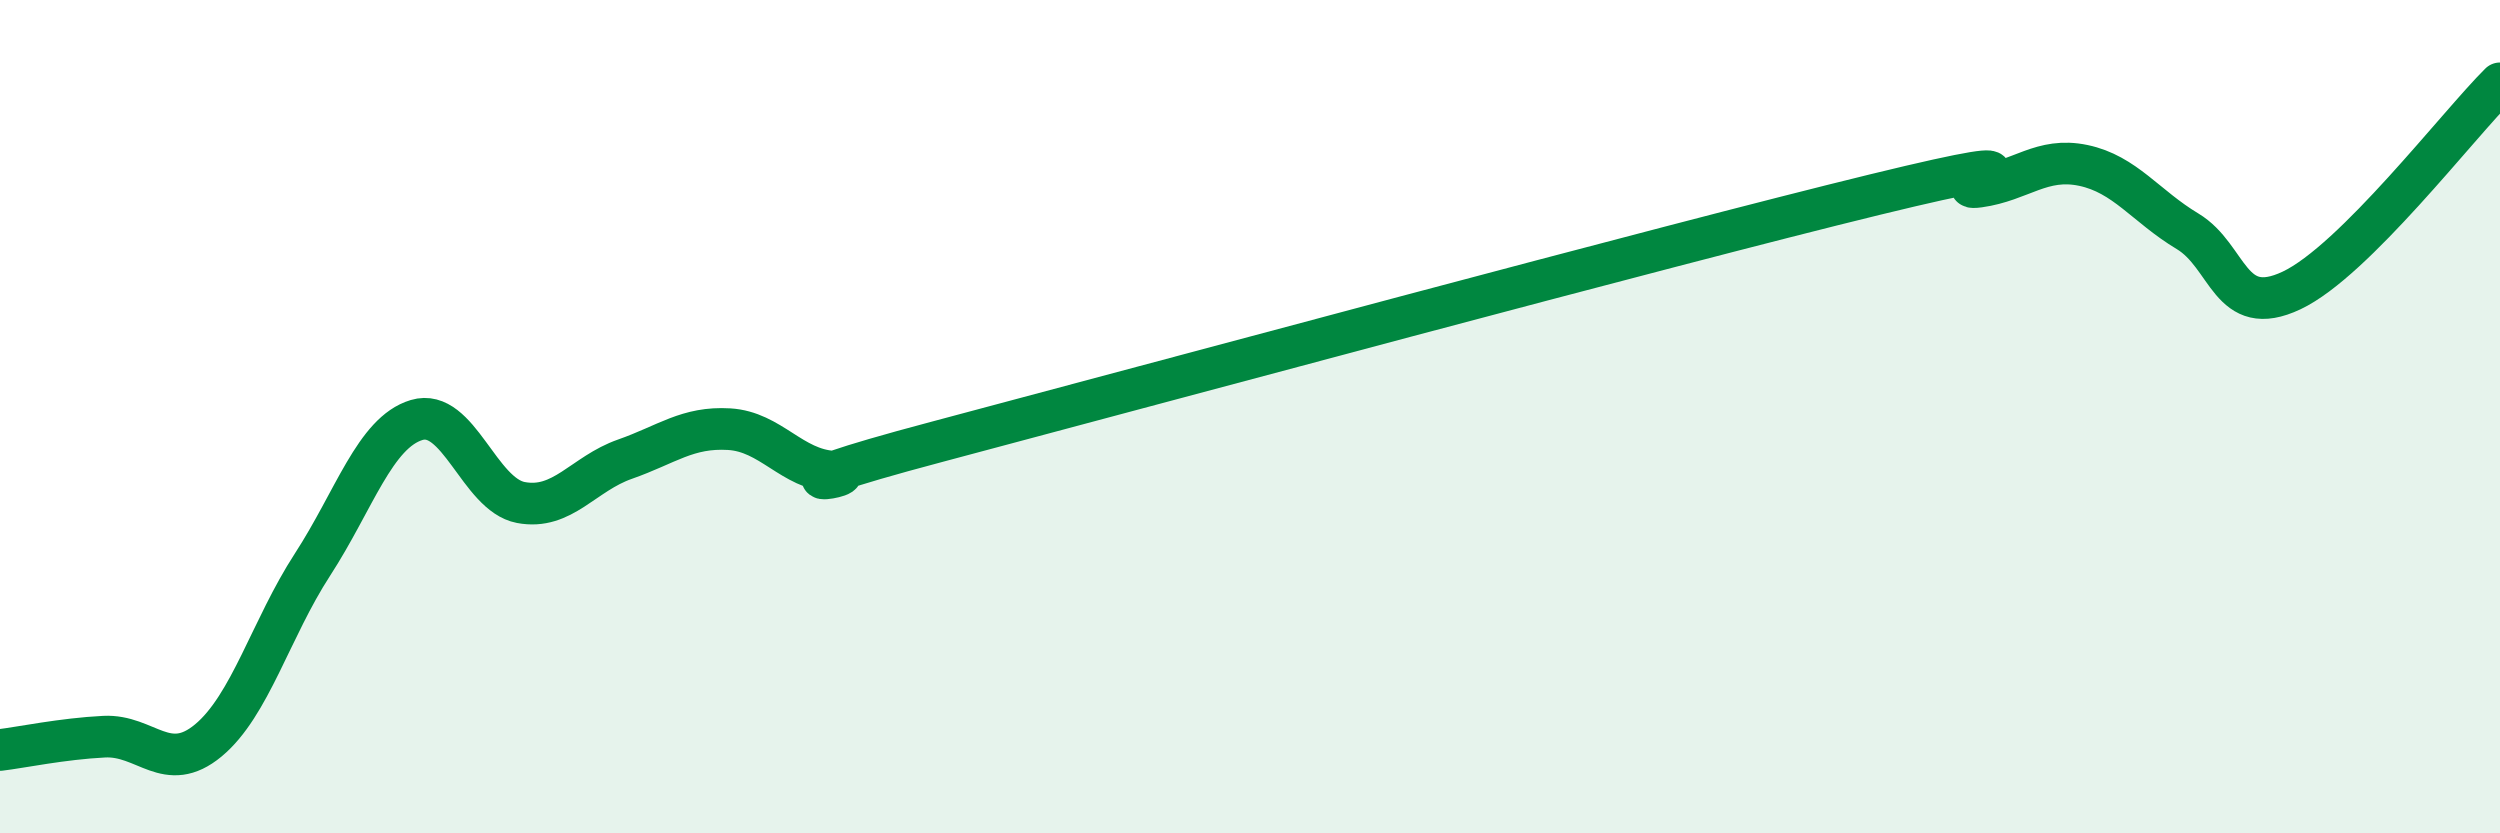
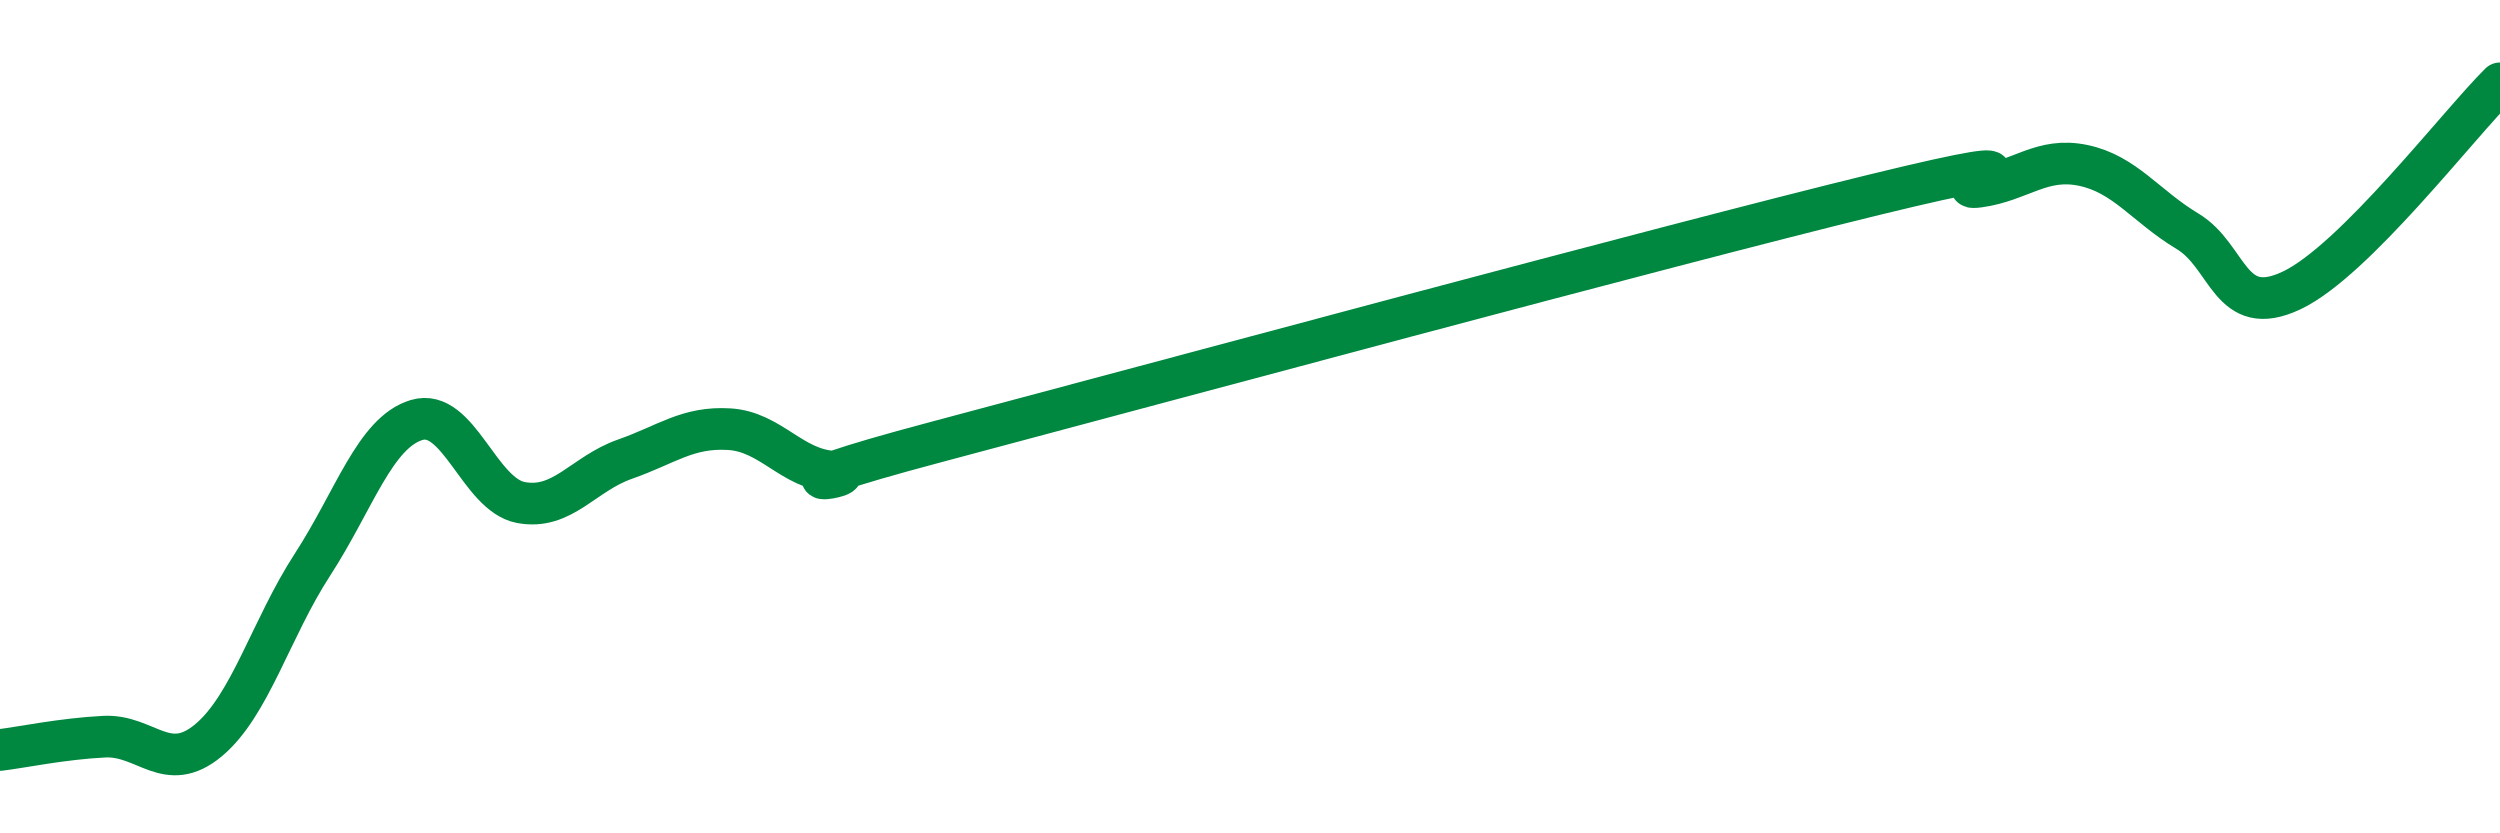
<svg xmlns="http://www.w3.org/2000/svg" width="60" height="20" viewBox="0 0 60 20">
-   <path d="M 0,18 C 0.5,17.94 1.5,17.73 2.5,17.68 C 3.5,17.63 4,18.6 5,17.77 C 6,16.94 6.5,15.09 7.5,13.55 C 8.5,12.01 9,10.38 10,10.08 C 11,9.78 11.5,11.87 12.5,12.06 C 13.5,12.25 14,11.37 15,11.02 C 16,10.67 16.5,10.24 17.5,10.3 C 18.5,10.36 19,11.26 20,11.32 C 21,11.38 17.5,11.93 22.5,10.6 C 27.5,9.27 40,5.89 45,4.67 C 50,3.45 46.5,4.62 47.5,4.48 C 48.5,4.34 49,3.76 50,3.97 C 51,4.18 51.5,4.95 52.5,5.55 C 53.5,6.15 53.5,7.68 55,6.97 C 56.5,6.26 59,2.99 60,2L60 20L0 20Z" fill="#008740" opacity="0.1" stroke-linecap="round" stroke-linejoin="round" />
  <path d="M 0,18 C 0.5,17.94 1.5,17.73 2.5,17.68 C 3.5,17.63 4,18.6 5,17.77 C 6,16.94 6.5,15.09 7.5,13.55 C 8.5,12.01 9,10.38 10,10.08 C 11,9.78 11.5,11.87 12.5,12.06 C 13.5,12.25 14,11.37 15,11.02 C 16,10.67 16.5,10.24 17.5,10.3 C 18.5,10.36 19,11.26 20,11.32 C 21,11.38 17.5,11.93 22.5,10.6 C 27.5,9.27 40,5.89 45,4.67 C 50,3.45 46.5,4.62 47.5,4.48 C 48.5,4.34 49,3.76 50,3.97 C 51,4.18 51.5,4.95 52.5,5.55 C 53.5,6.15 53.5,7.68 55,6.97 C 56.5,6.26 59,2.99 60,2" stroke="#008740" stroke-width="1" fill="none" stroke-linecap="round" stroke-linejoin="round" />
</svg>